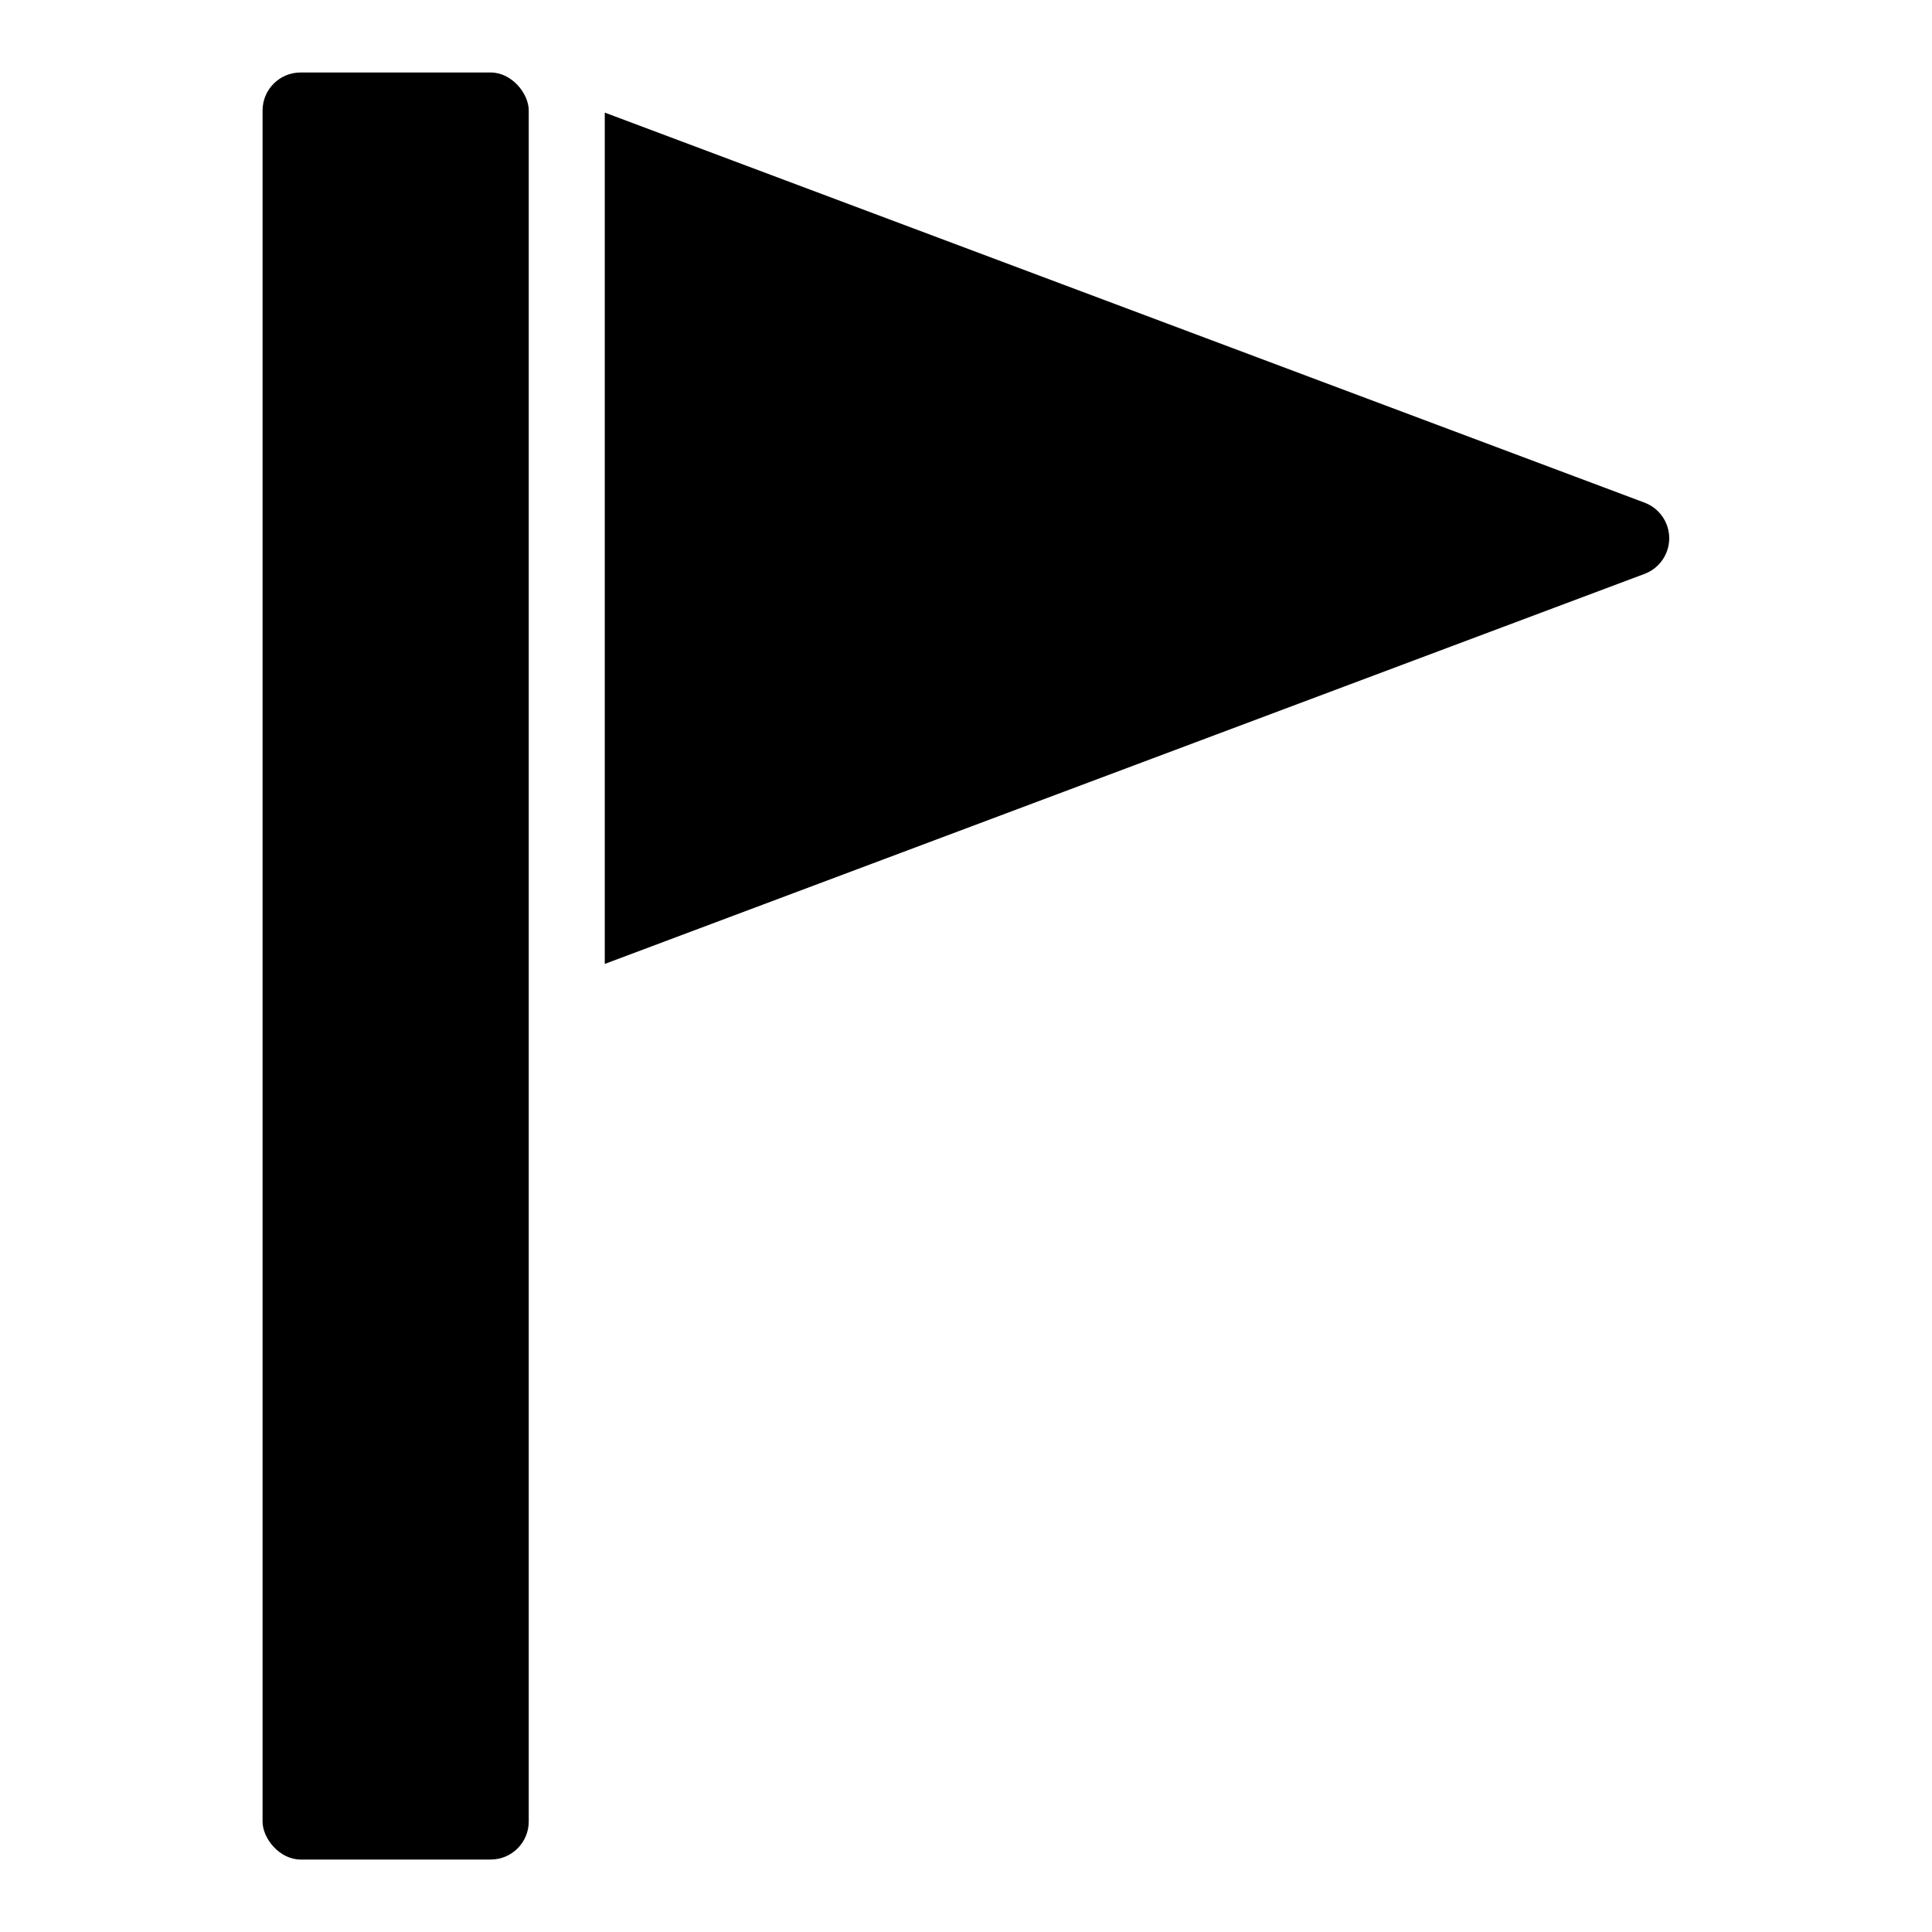
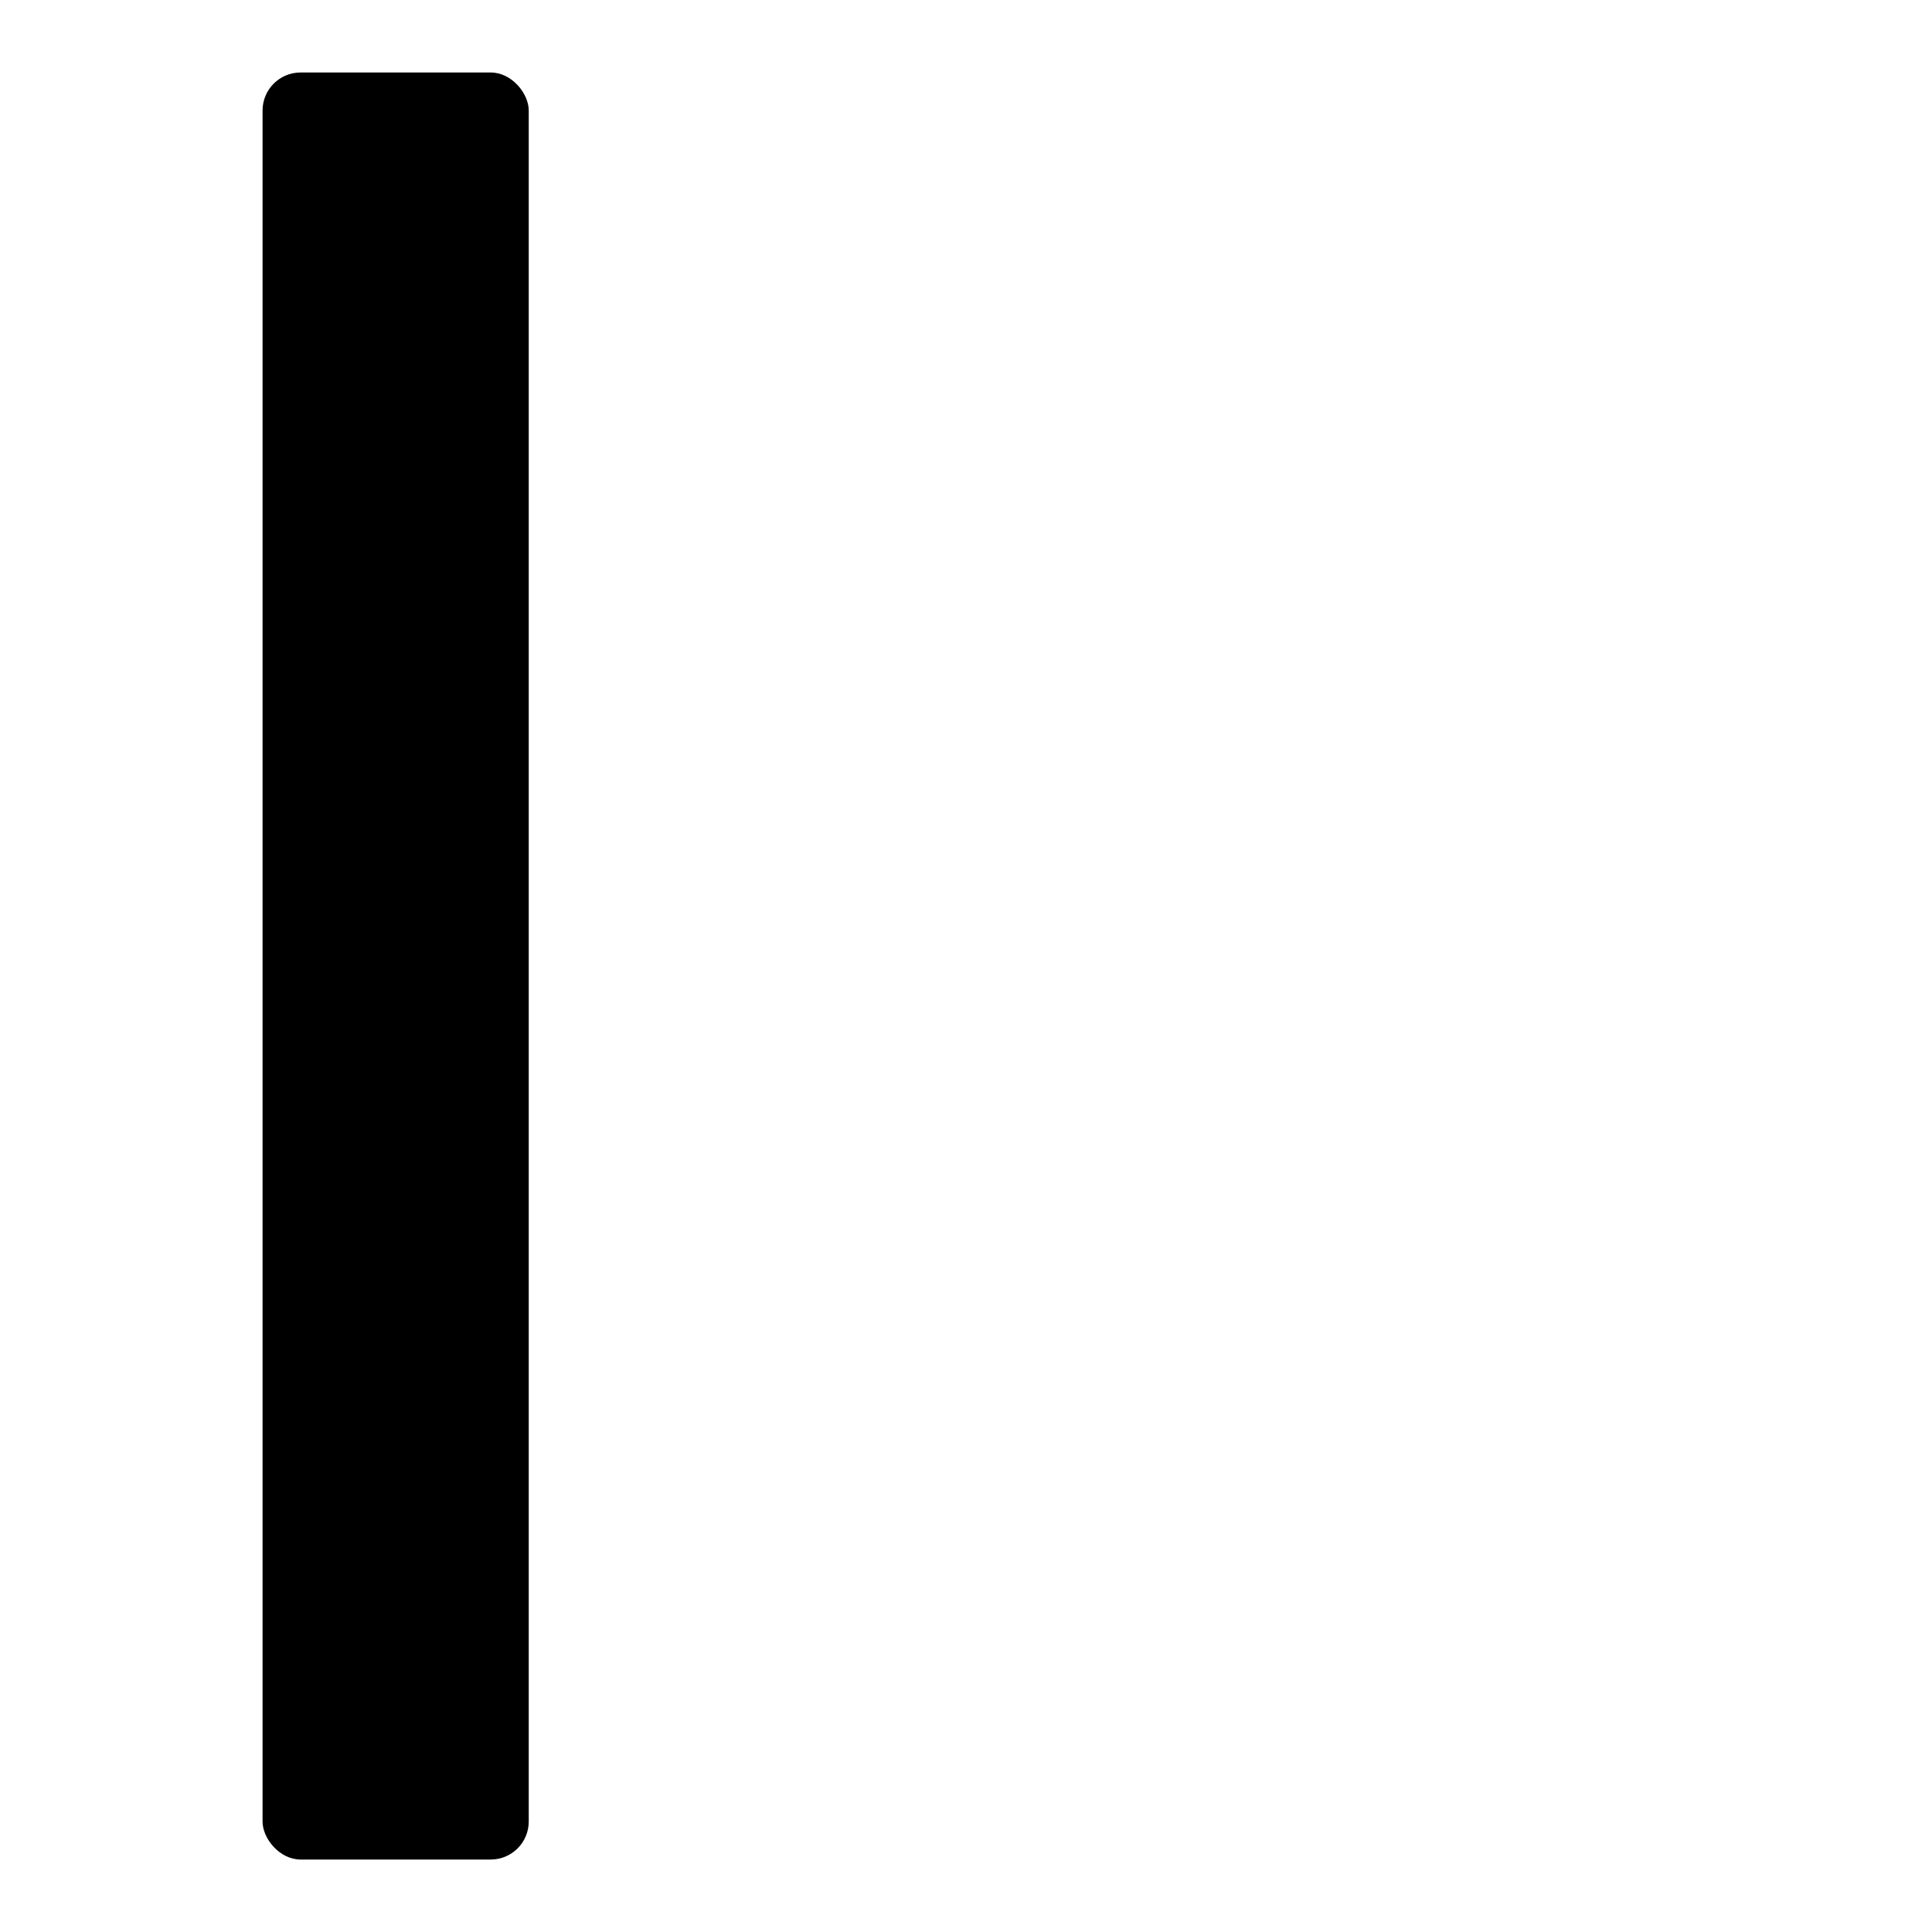
<svg xmlns="http://www.w3.org/2000/svg" fill="#000000" width="800px" height="800px" version="1.1" viewBox="144 144 512 512">
  <g>
    <path d="m223.66 163.21h50.383c5.566 0 10.078 5.566 10.078 10.078v453.43c0 5.566-4.512 10.078-10.078 10.078h-50.383c-5.566 0-10.078-5.566-10.078-10.078v-453.43c0-5.566 4.512-10.078 10.078-10.078z" />
-     <path d="m579.86 277.22-275.59-103.38v225.61l275.59-103.38c3.914-1.484 6.5-5.234 6.5-9.422s-2.586-7.938-6.5-9.422z" />
  </g>
</svg>